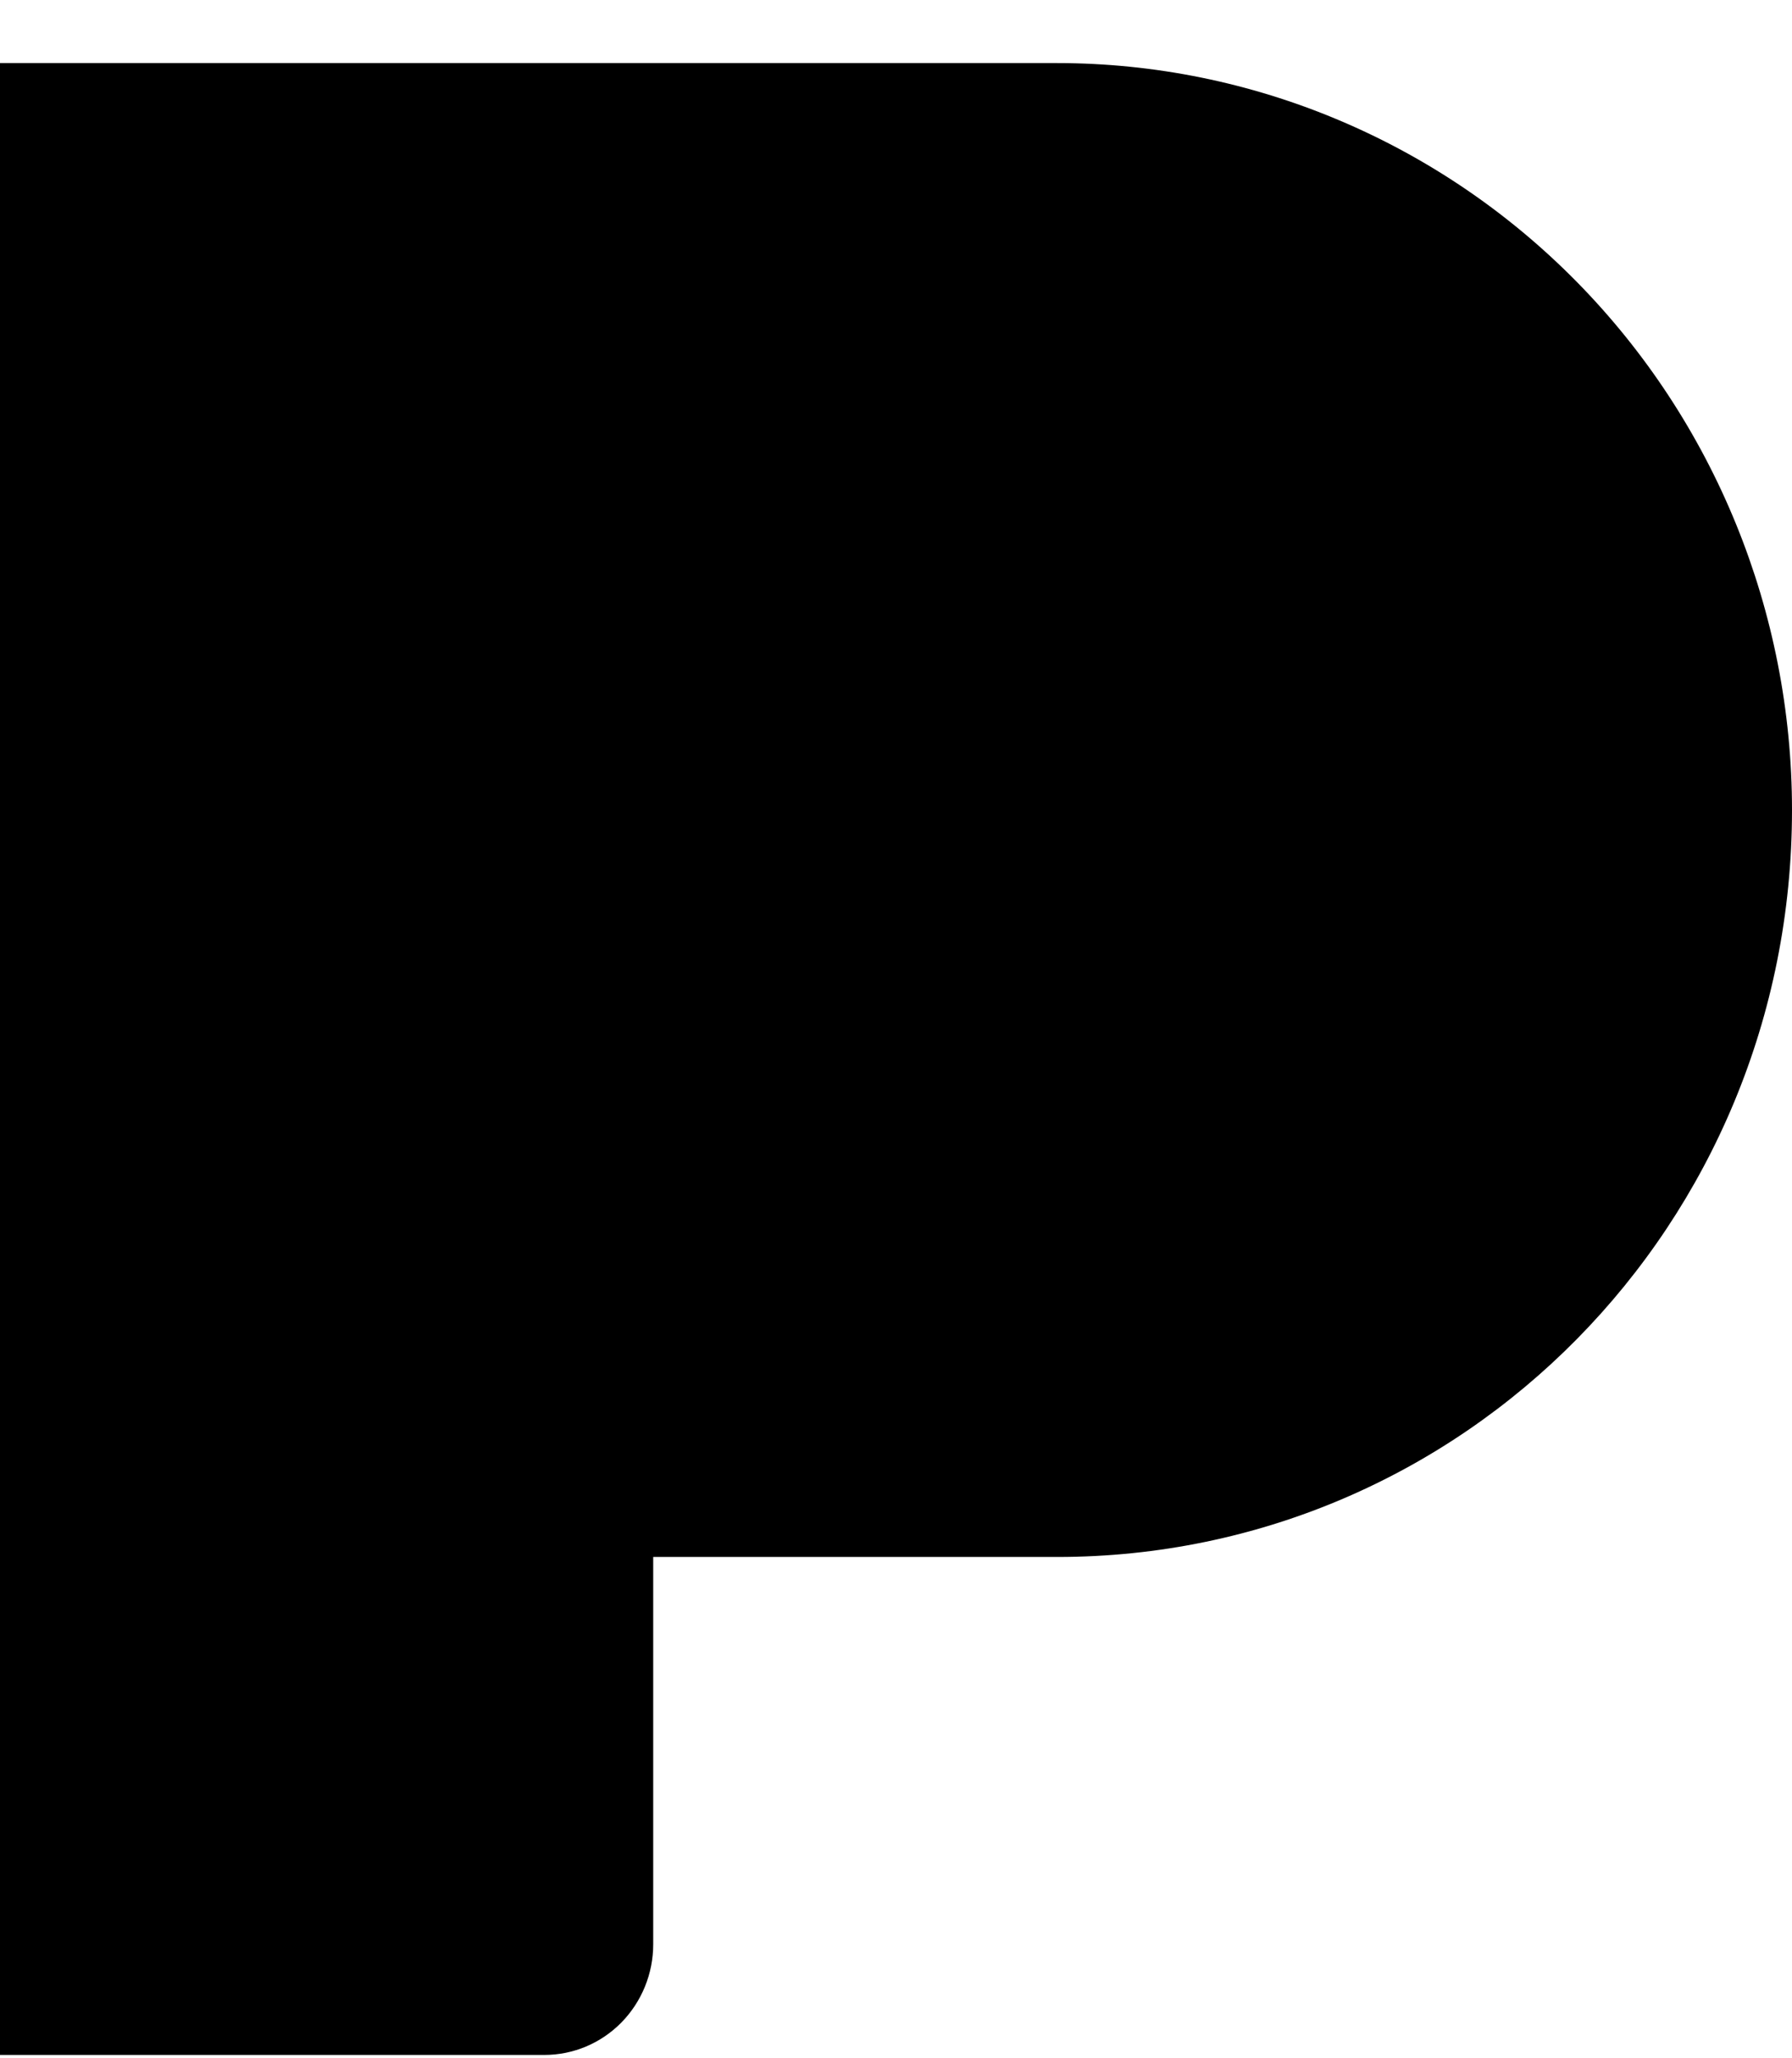
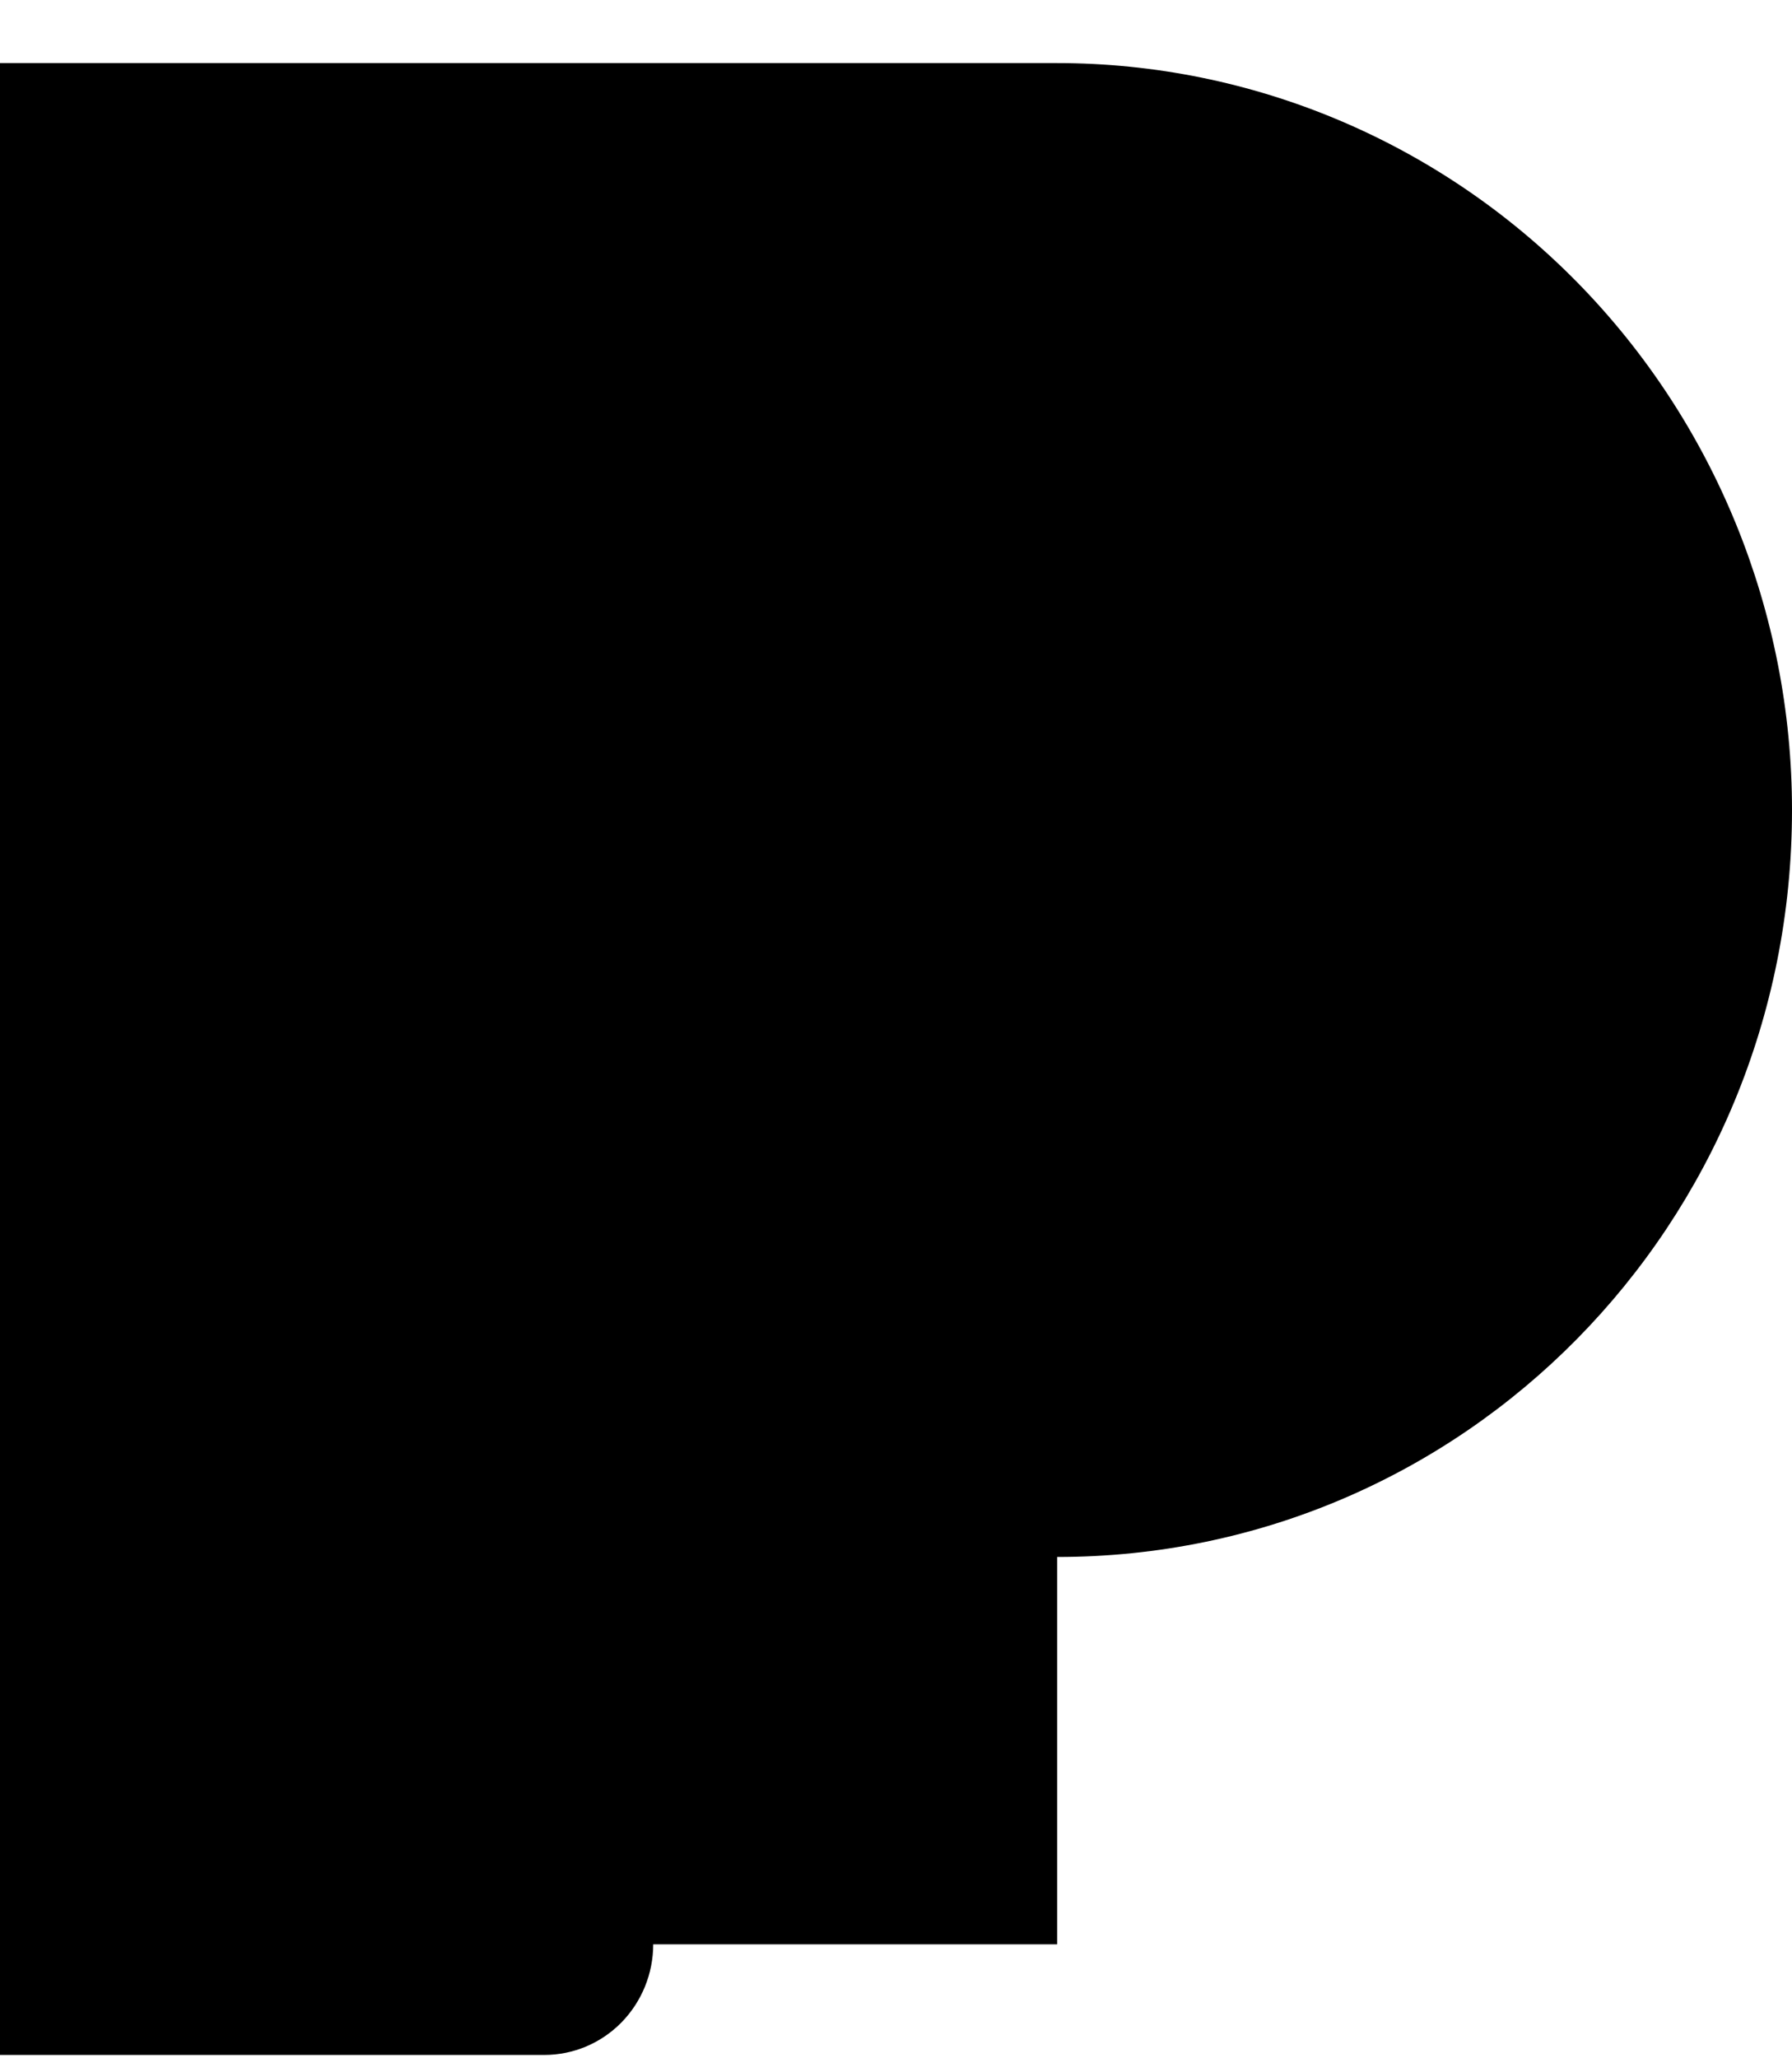
<svg xmlns="http://www.w3.org/2000/svg" width="27" height="31" viewBox="0 0 27 31" fill="none">
-   <path d="M9.842 29.284C9.842 29.726 9.669 30.149 9.362 30.462C9.054 30.775 8.637 30.95 8.202 30.95H0V0.95H15.928C18.864 0.95 21.68 2.135 23.757 4.245C25.834 6.355 27 9.217 27 12.2C27 18.45 22.046 23.45 15.928 23.45H9.842V29.284Z" fill="black" />
+   <path d="M9.842 29.284C9.842 29.726 9.669 30.149 9.362 30.462C9.054 30.775 8.637 30.95 8.202 30.95H0V0.95H15.928C18.864 0.95 21.68 2.135 23.757 4.245C25.834 6.355 27 9.217 27 12.2C27 18.45 22.046 23.45 15.928 23.45V29.284Z" fill="black" />
</svg>